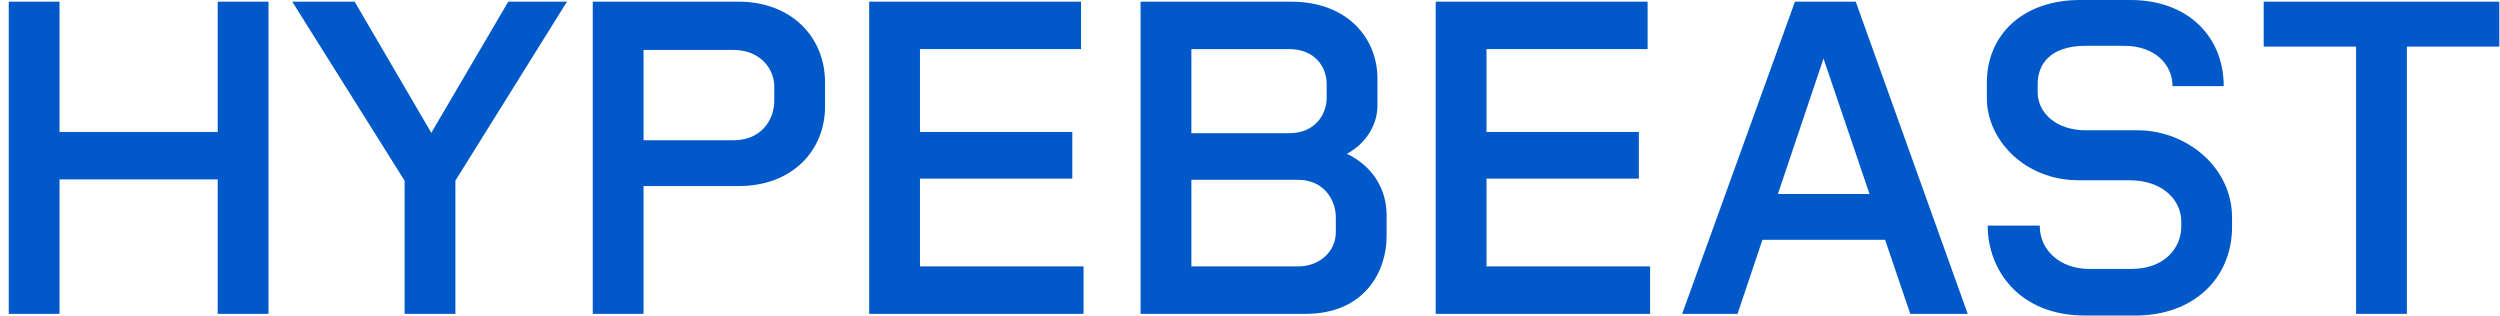
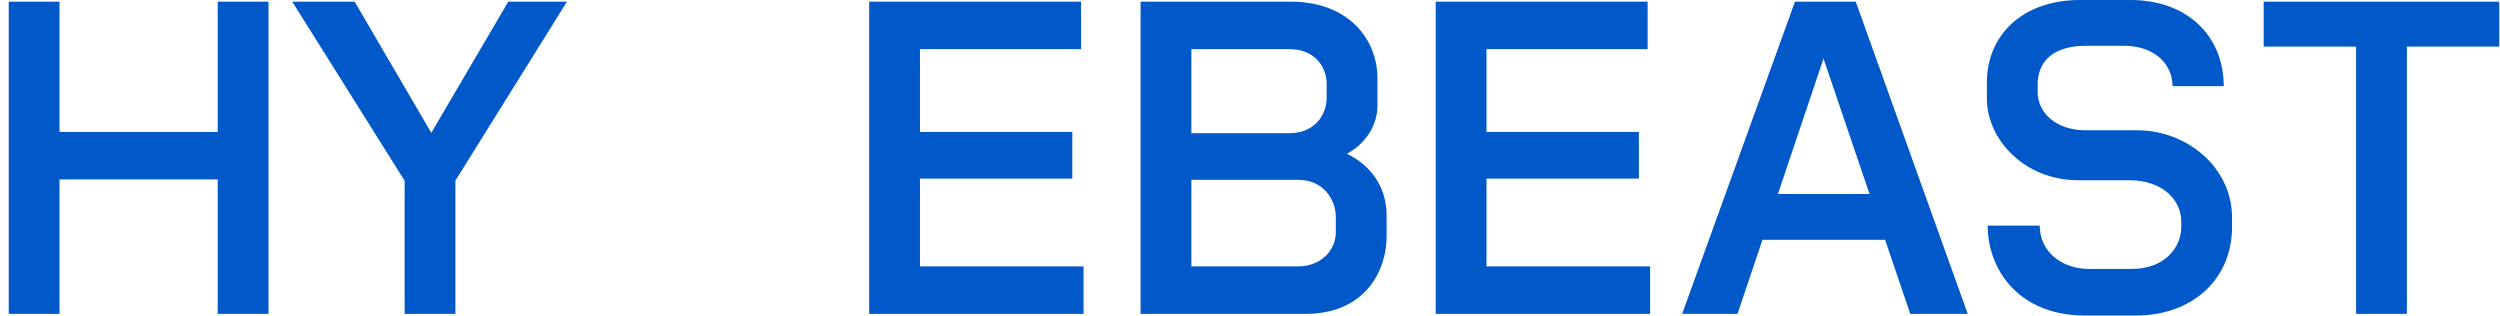
<svg xmlns="http://www.w3.org/2000/svg" width="206" height="26" viewBox="0 0 206 26" fill="none">
  <g clip-path="url(#clip0_35_2783)">
    <path d="M41.881 0.137L35.539 10.945L29.224 0.137H24.079L33.34 14.89V25.863H37.525V14.883L46.718 0.137H41.881Z" fill="#0058C9" />
    <path d="M17.939 10.873H4.905V0.137H0.72V25.863H4.905V14.784H17.939V25.863H22.124V0.137H17.939V10.873Z" fill="#0058C9" />
-     <path d="M60.85 0.137H48.844V25.863H53.029V15.332H60.85C65.343 15.332 67.984 12.348 67.984 8.781V6.792C67.984 3.018 65.171 0.137 60.85 0.137ZM63.8 8.301C63.8 9.947 62.668 11.559 60.438 11.559H53.029V4.116H60.438C62.599 4.116 63.8 5.625 63.8 7.135V8.301Z" fill="#0058C9" />
    <path d="M75.805 14.715H88.359V10.873H75.805V4.047H89.079V0.137H71.62V25.863H89.285V21.952H75.805V14.715Z" fill="#0058C9" />
    <path d="M205.942 0.137H186.528V3.842H194.142V25.863H198.327V3.842H205.942V0.137Z" fill="#0058C9" />
    <path d="M110.984 12.671C112.568 11.83 113.501 10.27 113.501 8.712V6.448C113.501 3.293 111.169 0.137 106.367 0.137H93.984V25.863H107.567C112.472 25.863 114.256 22.33 114.256 19.483V17.733C114.256 15.651 113.182 13.734 110.984 12.671ZM106.23 4.047C108.322 4.047 109.317 5.488 109.317 6.929V8.061C109.317 9.433 108.356 10.976 106.23 10.976H98.169V4.047H106.23ZM110.071 19.14C110.071 20.718 108.734 21.952 106.984 21.952H98.169V14.818H106.984C109.008 14.818 110.071 16.396 110.071 17.905V19.14Z" fill="#0058C9" />
    <path d="M176.135 10.736H171.881C169.412 10.736 167.902 9.296 167.902 7.58V6.963C167.902 5.282 168.931 3.773 171.881 3.773H175.003C177.61 3.773 179.016 5.351 179.016 7.1H183.235C183.235 3.018 180.285 0 175.552 0H171.401C166.633 0 163.718 2.916 163.718 6.792V8.095C163.718 11.525 166.839 14.852 171.264 14.852H175.449C178.261 14.852 179.736 16.533 179.736 18.248V18.694C179.736 20.409 178.364 22.158 175.654 22.158H172.121C169.823 22.158 168.074 20.683 168.074 18.591H163.786C163.786 22.193 166.325 26 171.813 26H175.963C180.765 26 183.921 22.913 183.921 18.694V17.939C183.921 13.72 180.114 10.736 176.135 10.736Z" fill="#0058C9" />
    <path d="M122.488 14.715H135.042V10.873H122.488V4.047H135.763V0.137H118.303V25.863H135.968V21.952H122.488V14.715Z" fill="#0058C9" />
    <path d="M147.905 0.137L138.609 25.863H143.172L145.226 19.757H155.331L157.406 25.863H162.14L152.913 0.137H147.905ZM146.499 15.984L150.258 4.823L154.048 15.984H146.499Z" fill="#0058C9" />
  </g>
  <defs>
    <clipPath id="clip0_35_2783">
      <rect width="205.222" height="26" fill="white" transform="translate(0.72)" />
    </clipPath>
  </defs>
</svg>